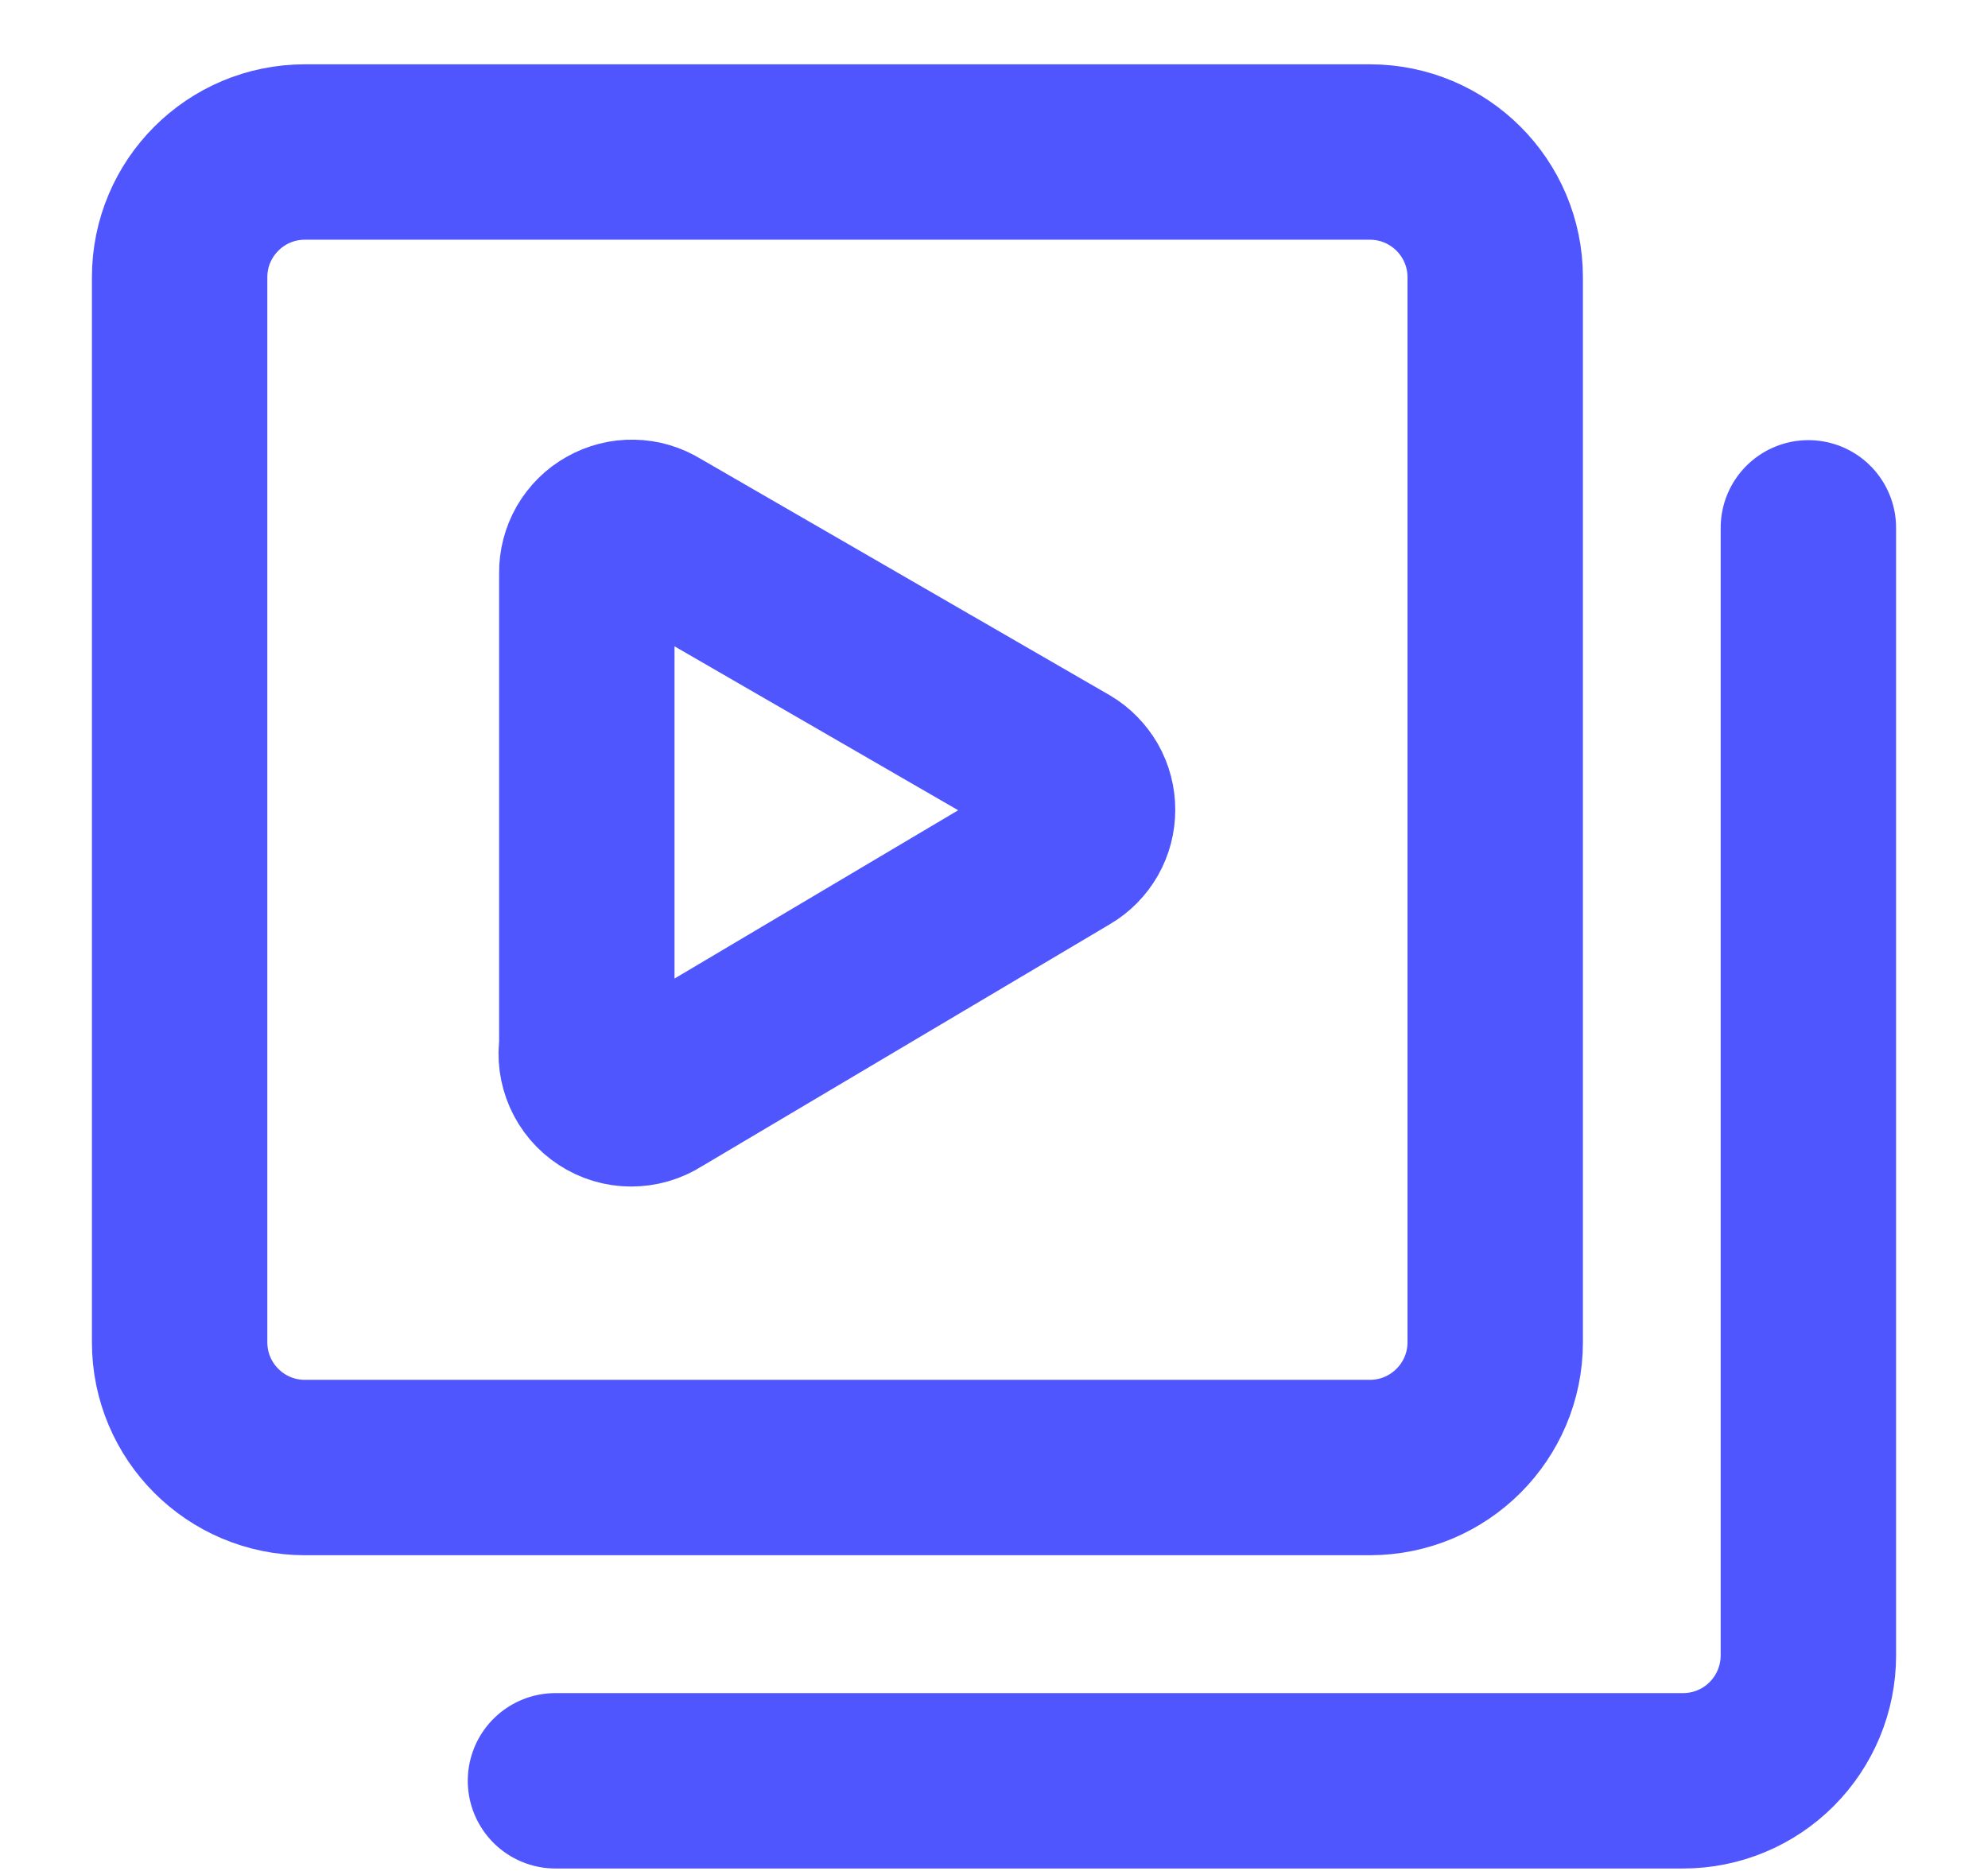
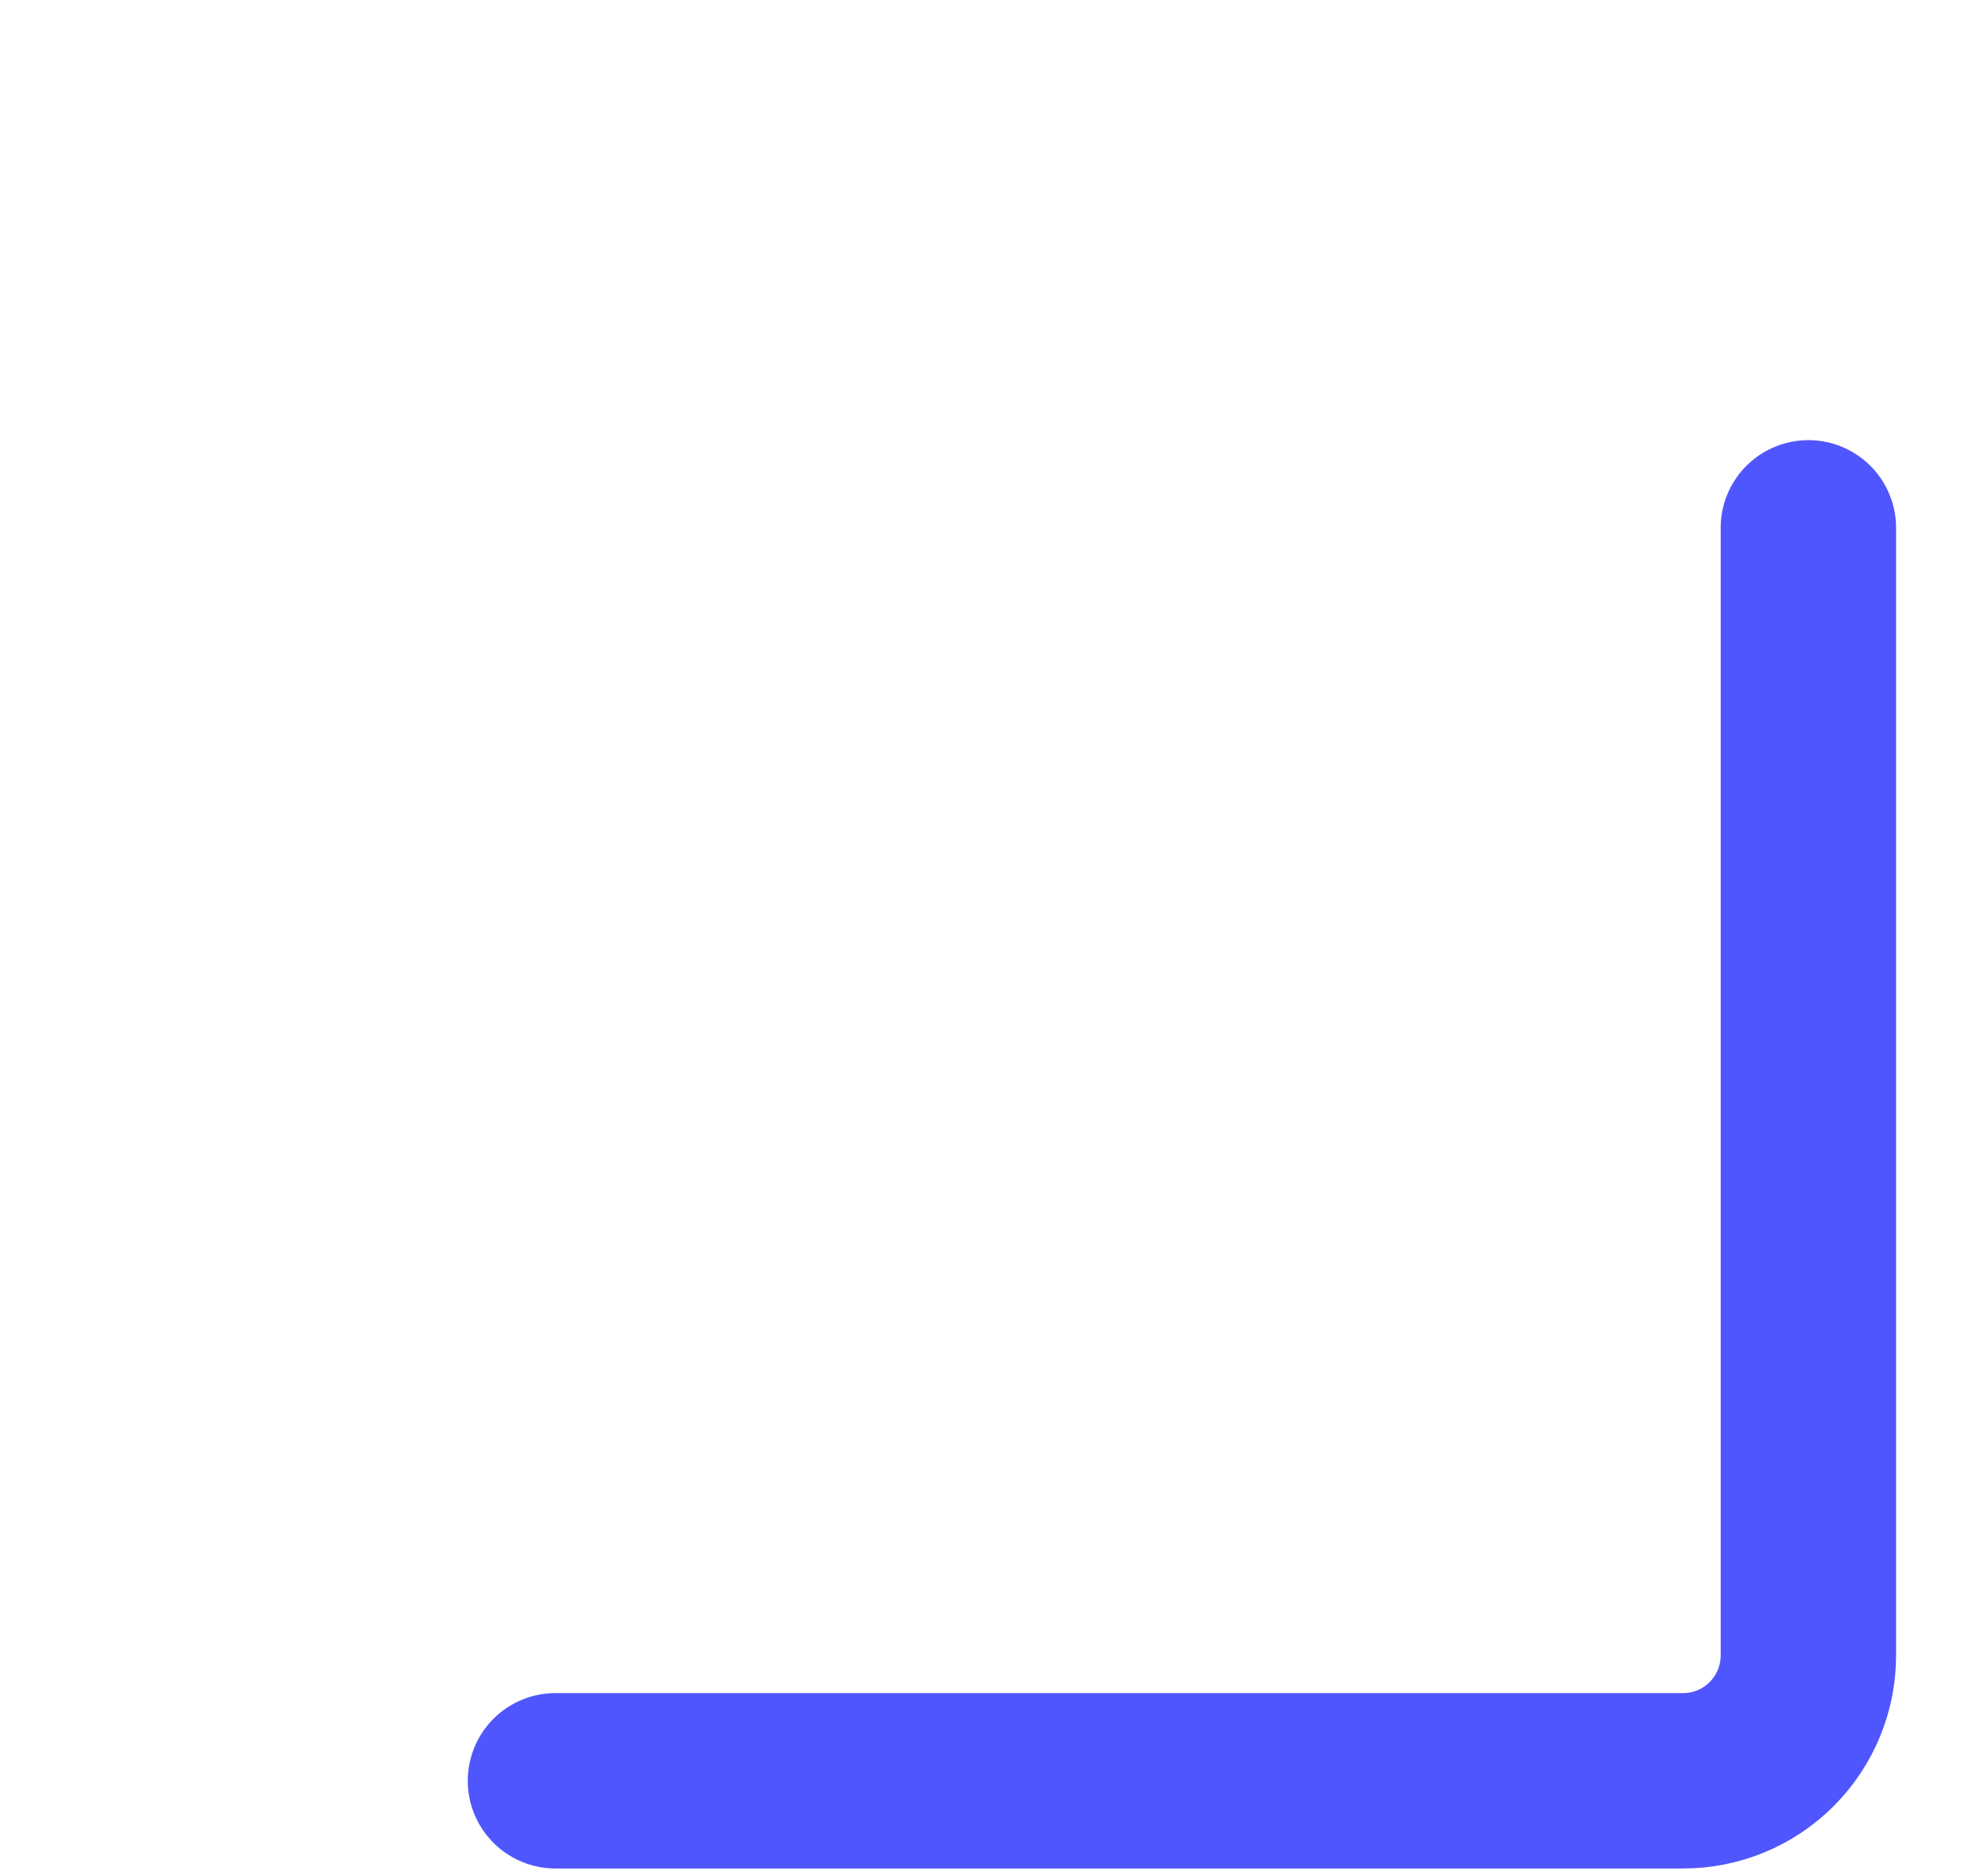
<svg xmlns="http://www.w3.org/2000/svg" width="17" height="16" viewBox="0 0 17 16" fill="none">
-   <path d="M11.714 1.3H2.607C2.015 1.3 1.536 1.78 1.536 2.371V11.479C1.536 12.07 2.015 12.55 2.607 12.55H11.714C12.306 12.55 12.786 12.07 12.786 11.479V2.371C12.786 1.78 12.306 1.3 11.714 1.3Z" stroke="#5056FD" stroke-width="1.5" stroke-linecap="round" stroke-linejoin="round" />
  <path d="M15.464 4.514V14.157C15.464 14.441 15.351 14.714 15.15 14.915C14.95 15.116 14.677 15.229 14.393 15.229H4.75" stroke="#5056FD" stroke-width="1.5" stroke-linecap="round" stroke-linejoin="round" />
-   <path d="M5.018 8.95V4.9C5.017 4.831 5.035 4.763 5.069 4.703C5.104 4.643 5.154 4.593 5.214 4.56C5.274 4.526 5.343 4.508 5.412 4.51C5.481 4.511 5.548 4.531 5.607 4.568L9.111 6.593C9.169 6.627 9.216 6.676 9.25 6.734C9.283 6.792 9.3 6.858 9.3 6.925C9.3 6.992 9.283 7.058 9.25 7.116C9.216 7.175 9.169 7.223 9.111 7.257L5.607 9.336C5.545 9.376 5.472 9.397 5.397 9.397C5.323 9.397 5.25 9.375 5.188 9.334C5.125 9.293 5.076 9.235 5.046 9.167C5.016 9.099 5.006 9.024 5.018 8.95Z" stroke="#5056FD" stroke-width="1.5" stroke-linecap="round" stroke-linejoin="round" />
</svg>